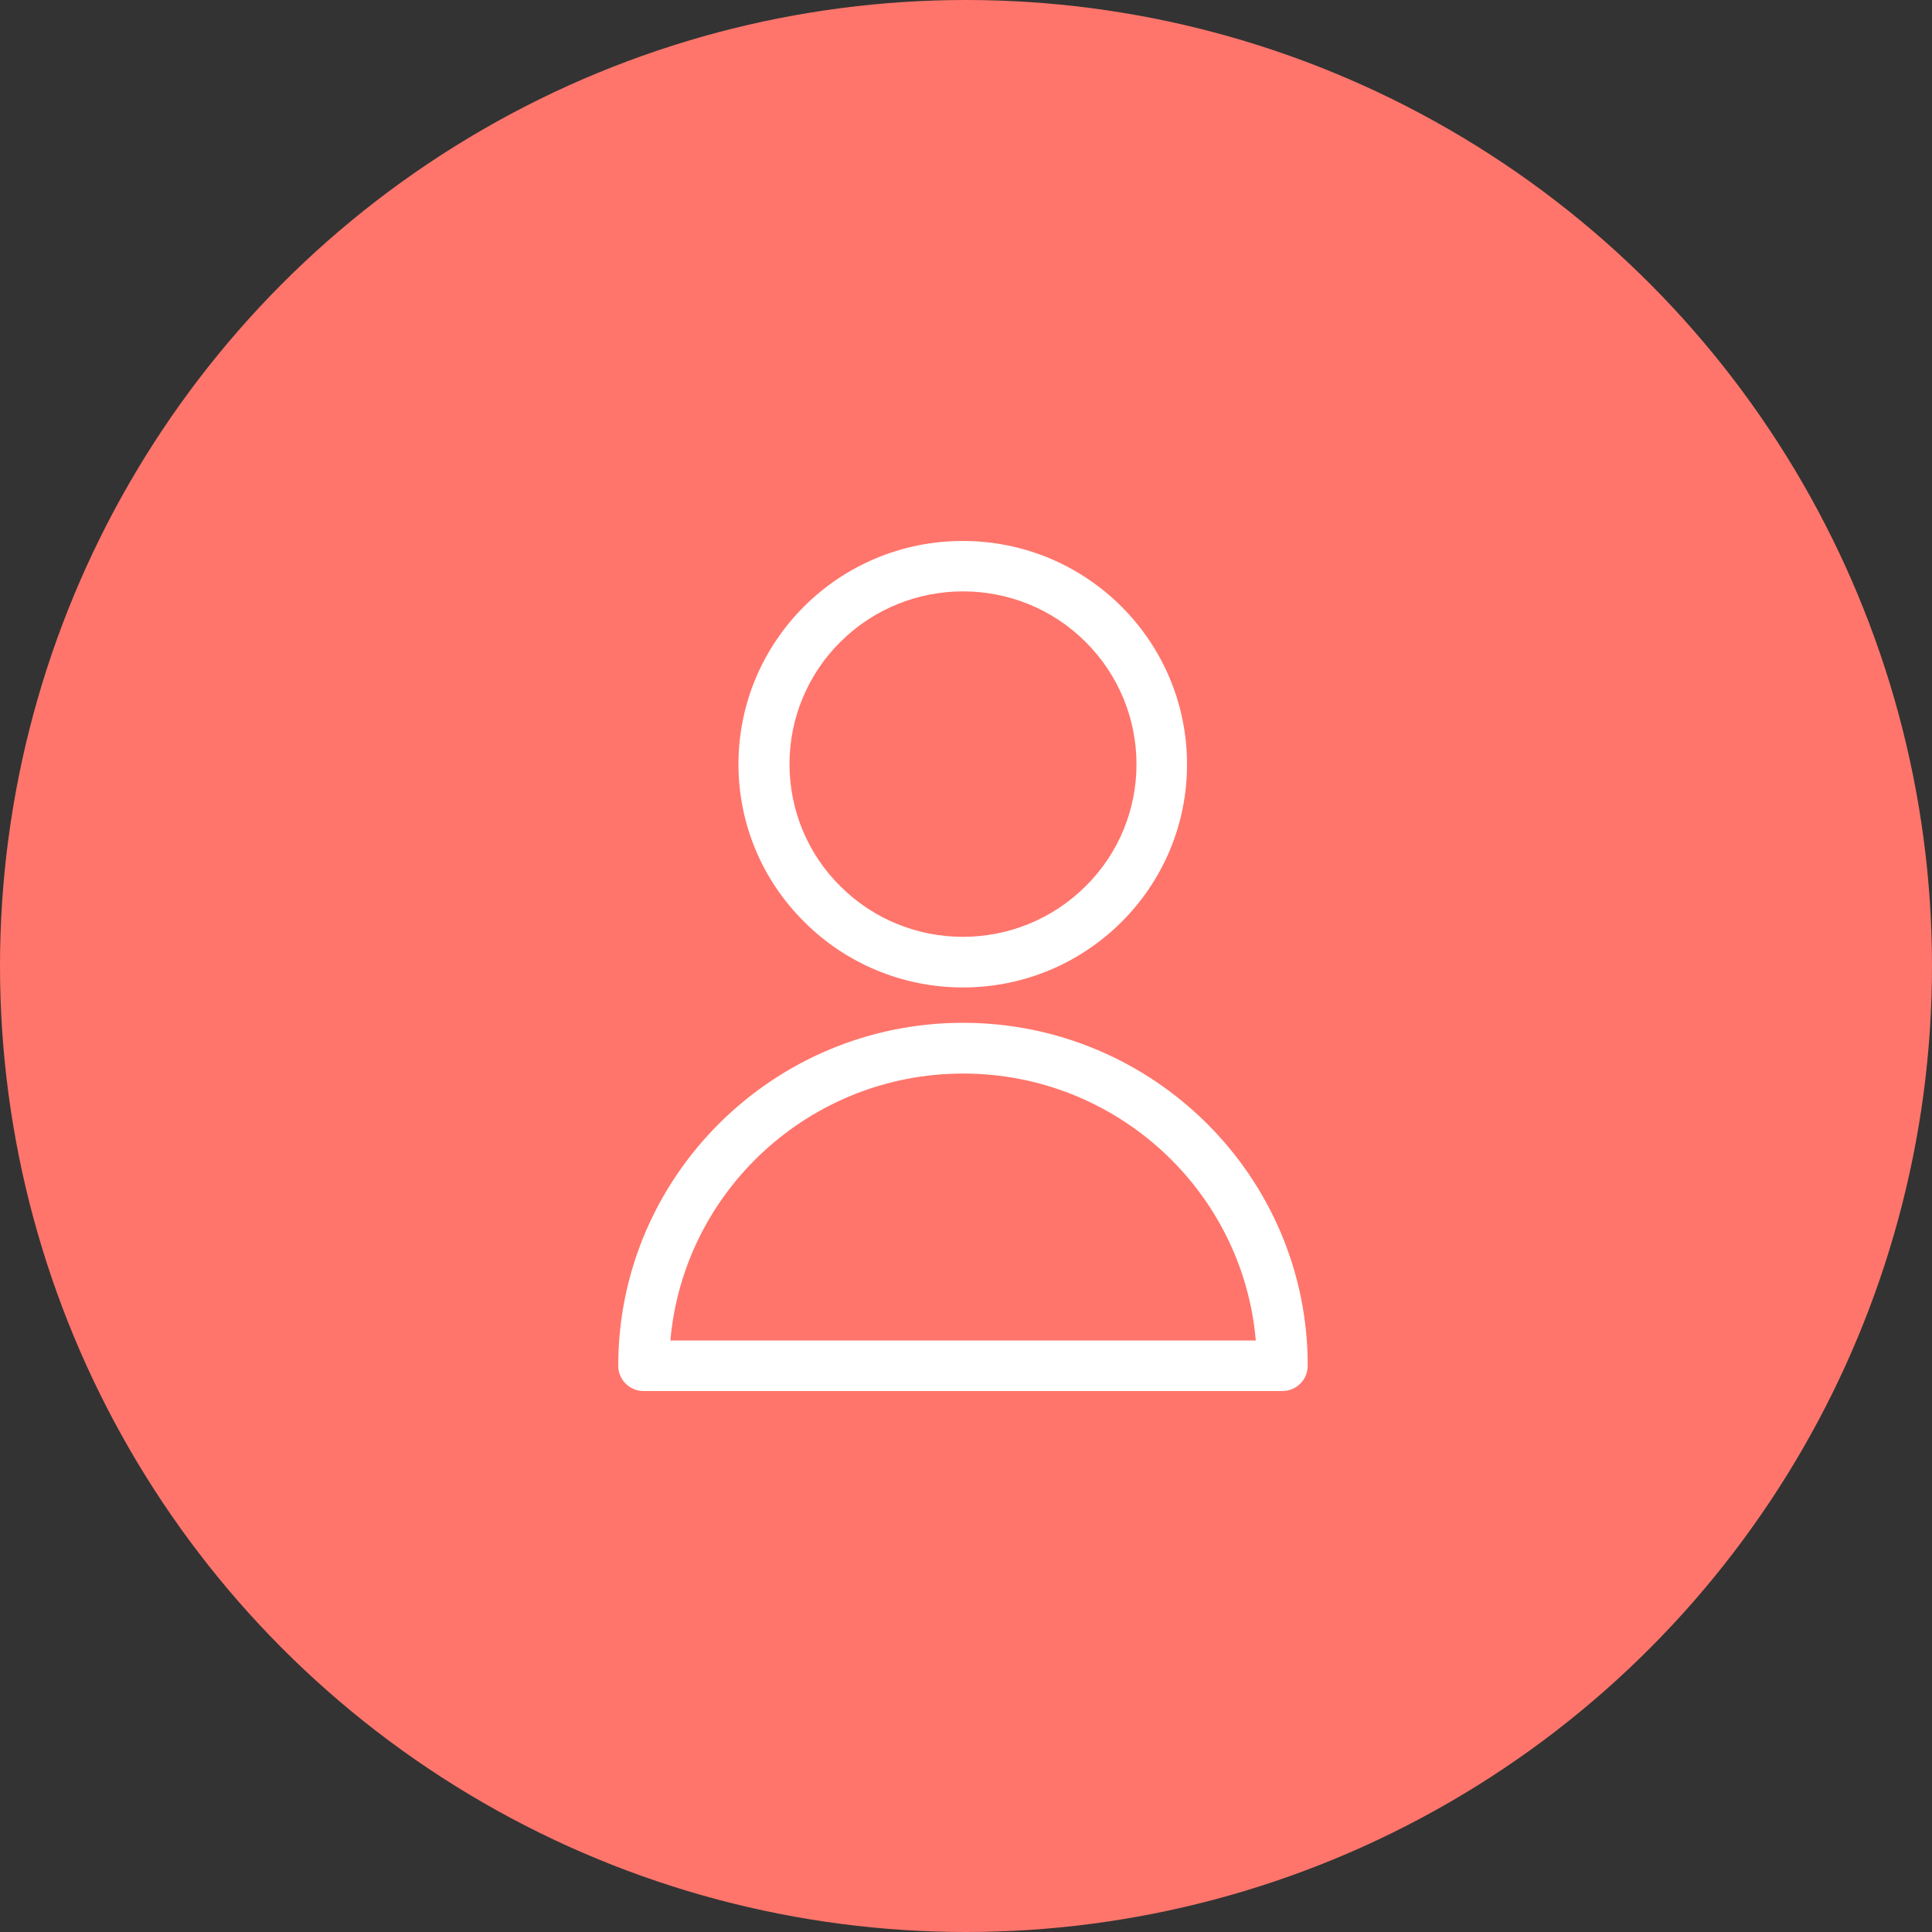
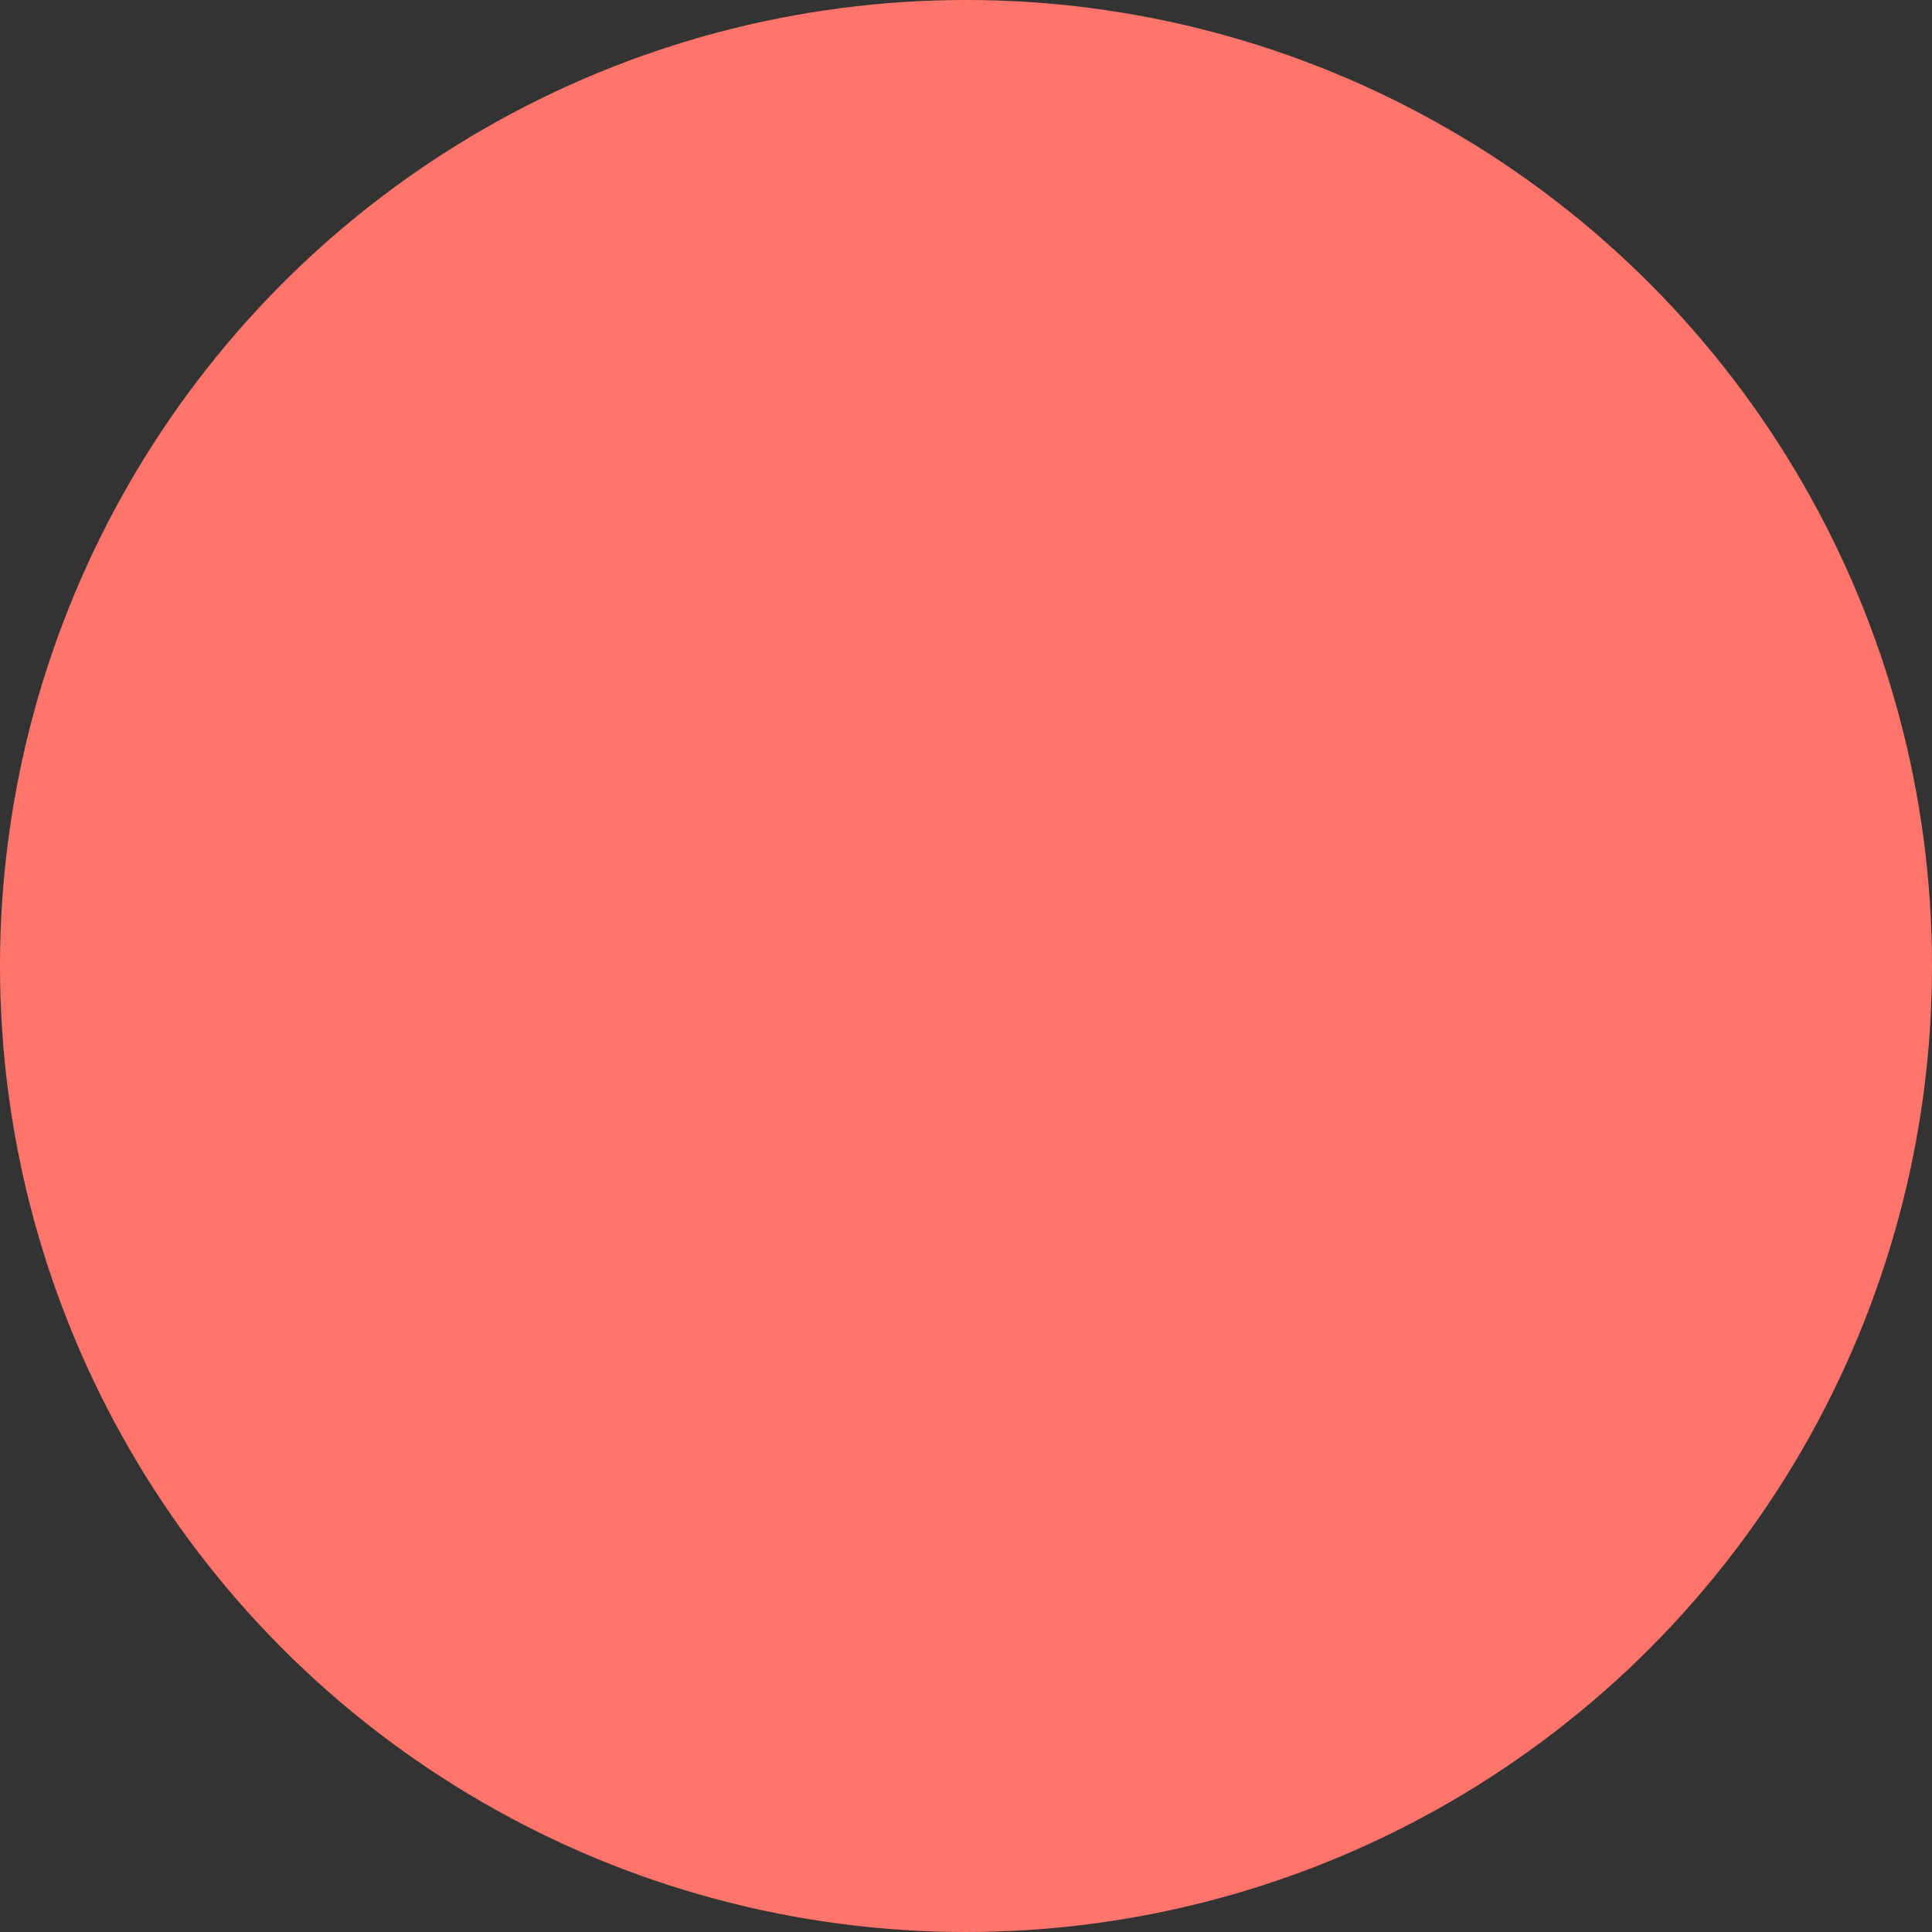
<svg xmlns="http://www.w3.org/2000/svg" width="75" height="75" viewBox="0 0 75 75" fill="none">
  <rect x="0" y="0" width="75" height="75" fill="#333333" stroke="none" />
  <circle cx="37.5" cy="37.5" r="37.5" fill="#FF756B" />
-   <path d="M37.383 38.333C42.189 38.333 46.089 34.445 46.08 29.662C46.072 24.88 42.181 21 37.374 21C32.558 21 28.667 24.889 28.667 29.671C28.667 31.971 29.583 34.167 31.224 35.79C32.855 37.422 35.071 38.333 37.383 38.333ZM32.619 24.923C35.254 22.302 39.52 22.302 42.146 24.923C44.772 27.544 44.78 31.789 42.146 34.401C39.511 37.023 35.245 37.023 32.619 34.401C31.354 33.151 30.648 31.442 30.648 29.662C30.648 27.883 31.354 26.182 32.619 24.923Z" fill="white" />
-   <path d="M37.382 39.705C30.002 39.705 24 45.676 24 53.019C24 53.566 24.445 54 24.986 54H49.779C50.329 54 50.765 53.557 50.765 53.019C50.774 45.676 44.763 39.705 37.382 39.705ZM26.024 52.038C26.53 46.24 31.433 41.675 37.391 41.675C43.35 41.675 48.252 46.24 48.75 52.038H26.024Z" fill="white" />
</svg>